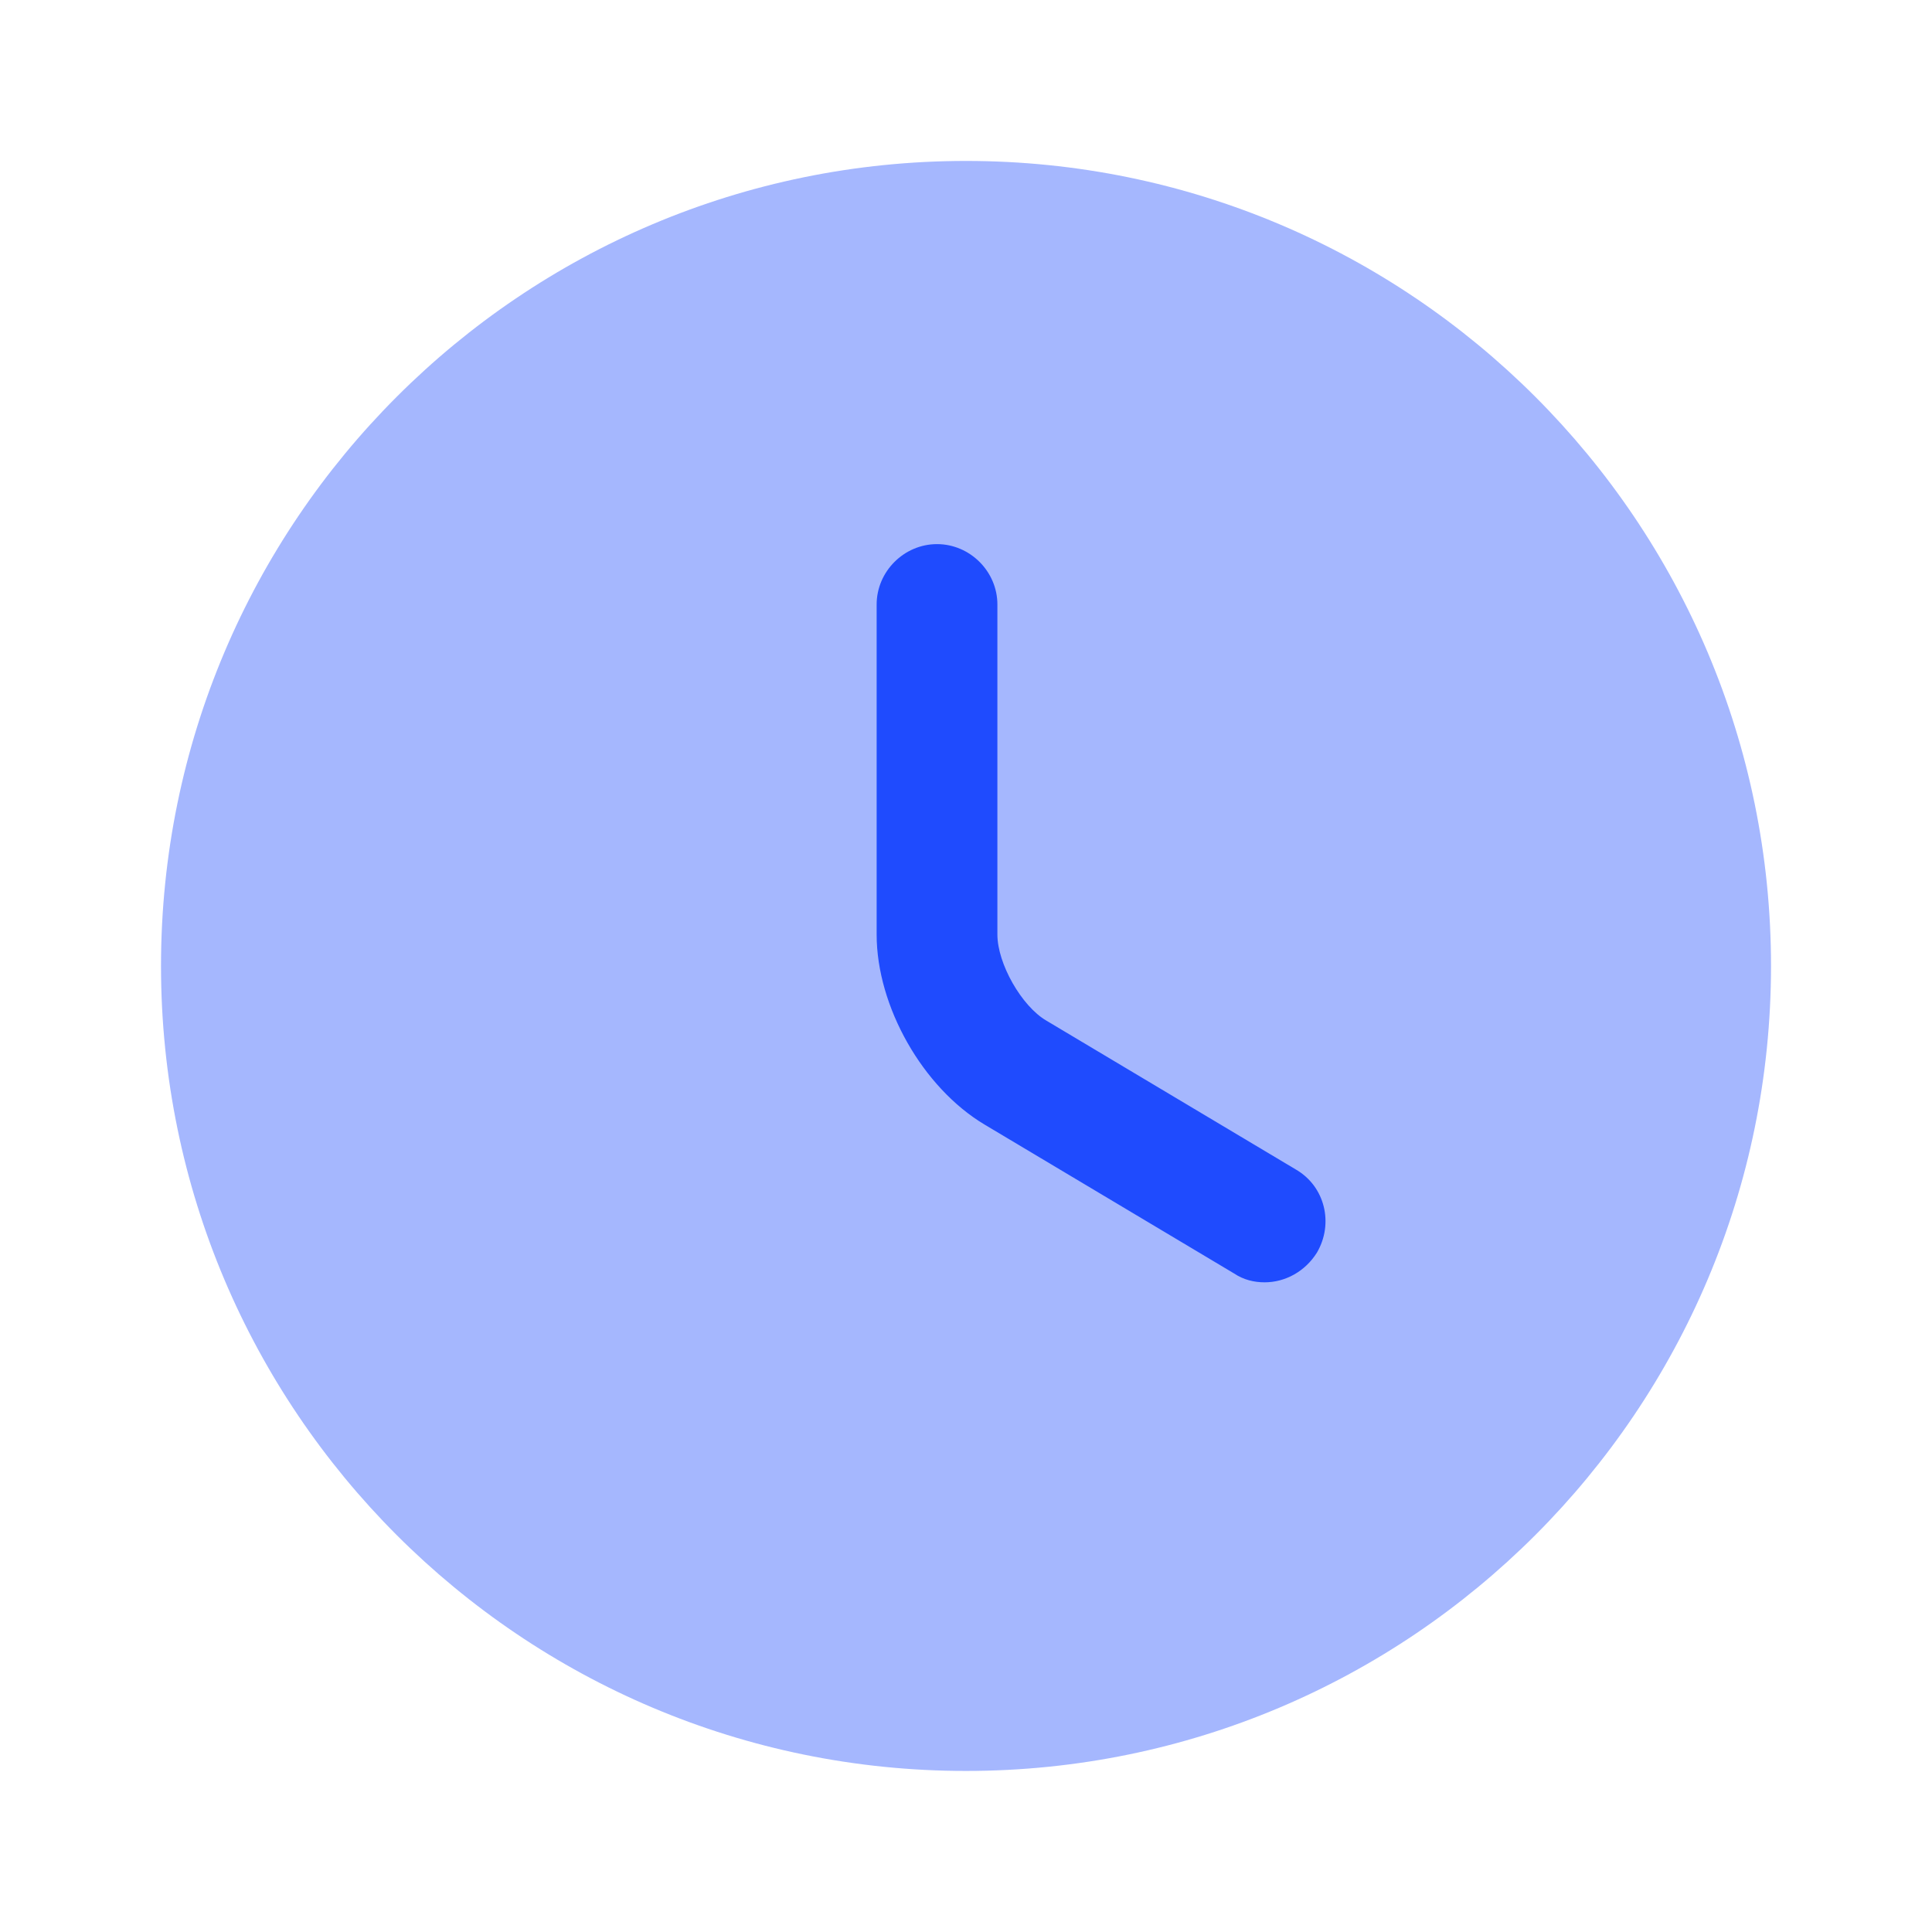
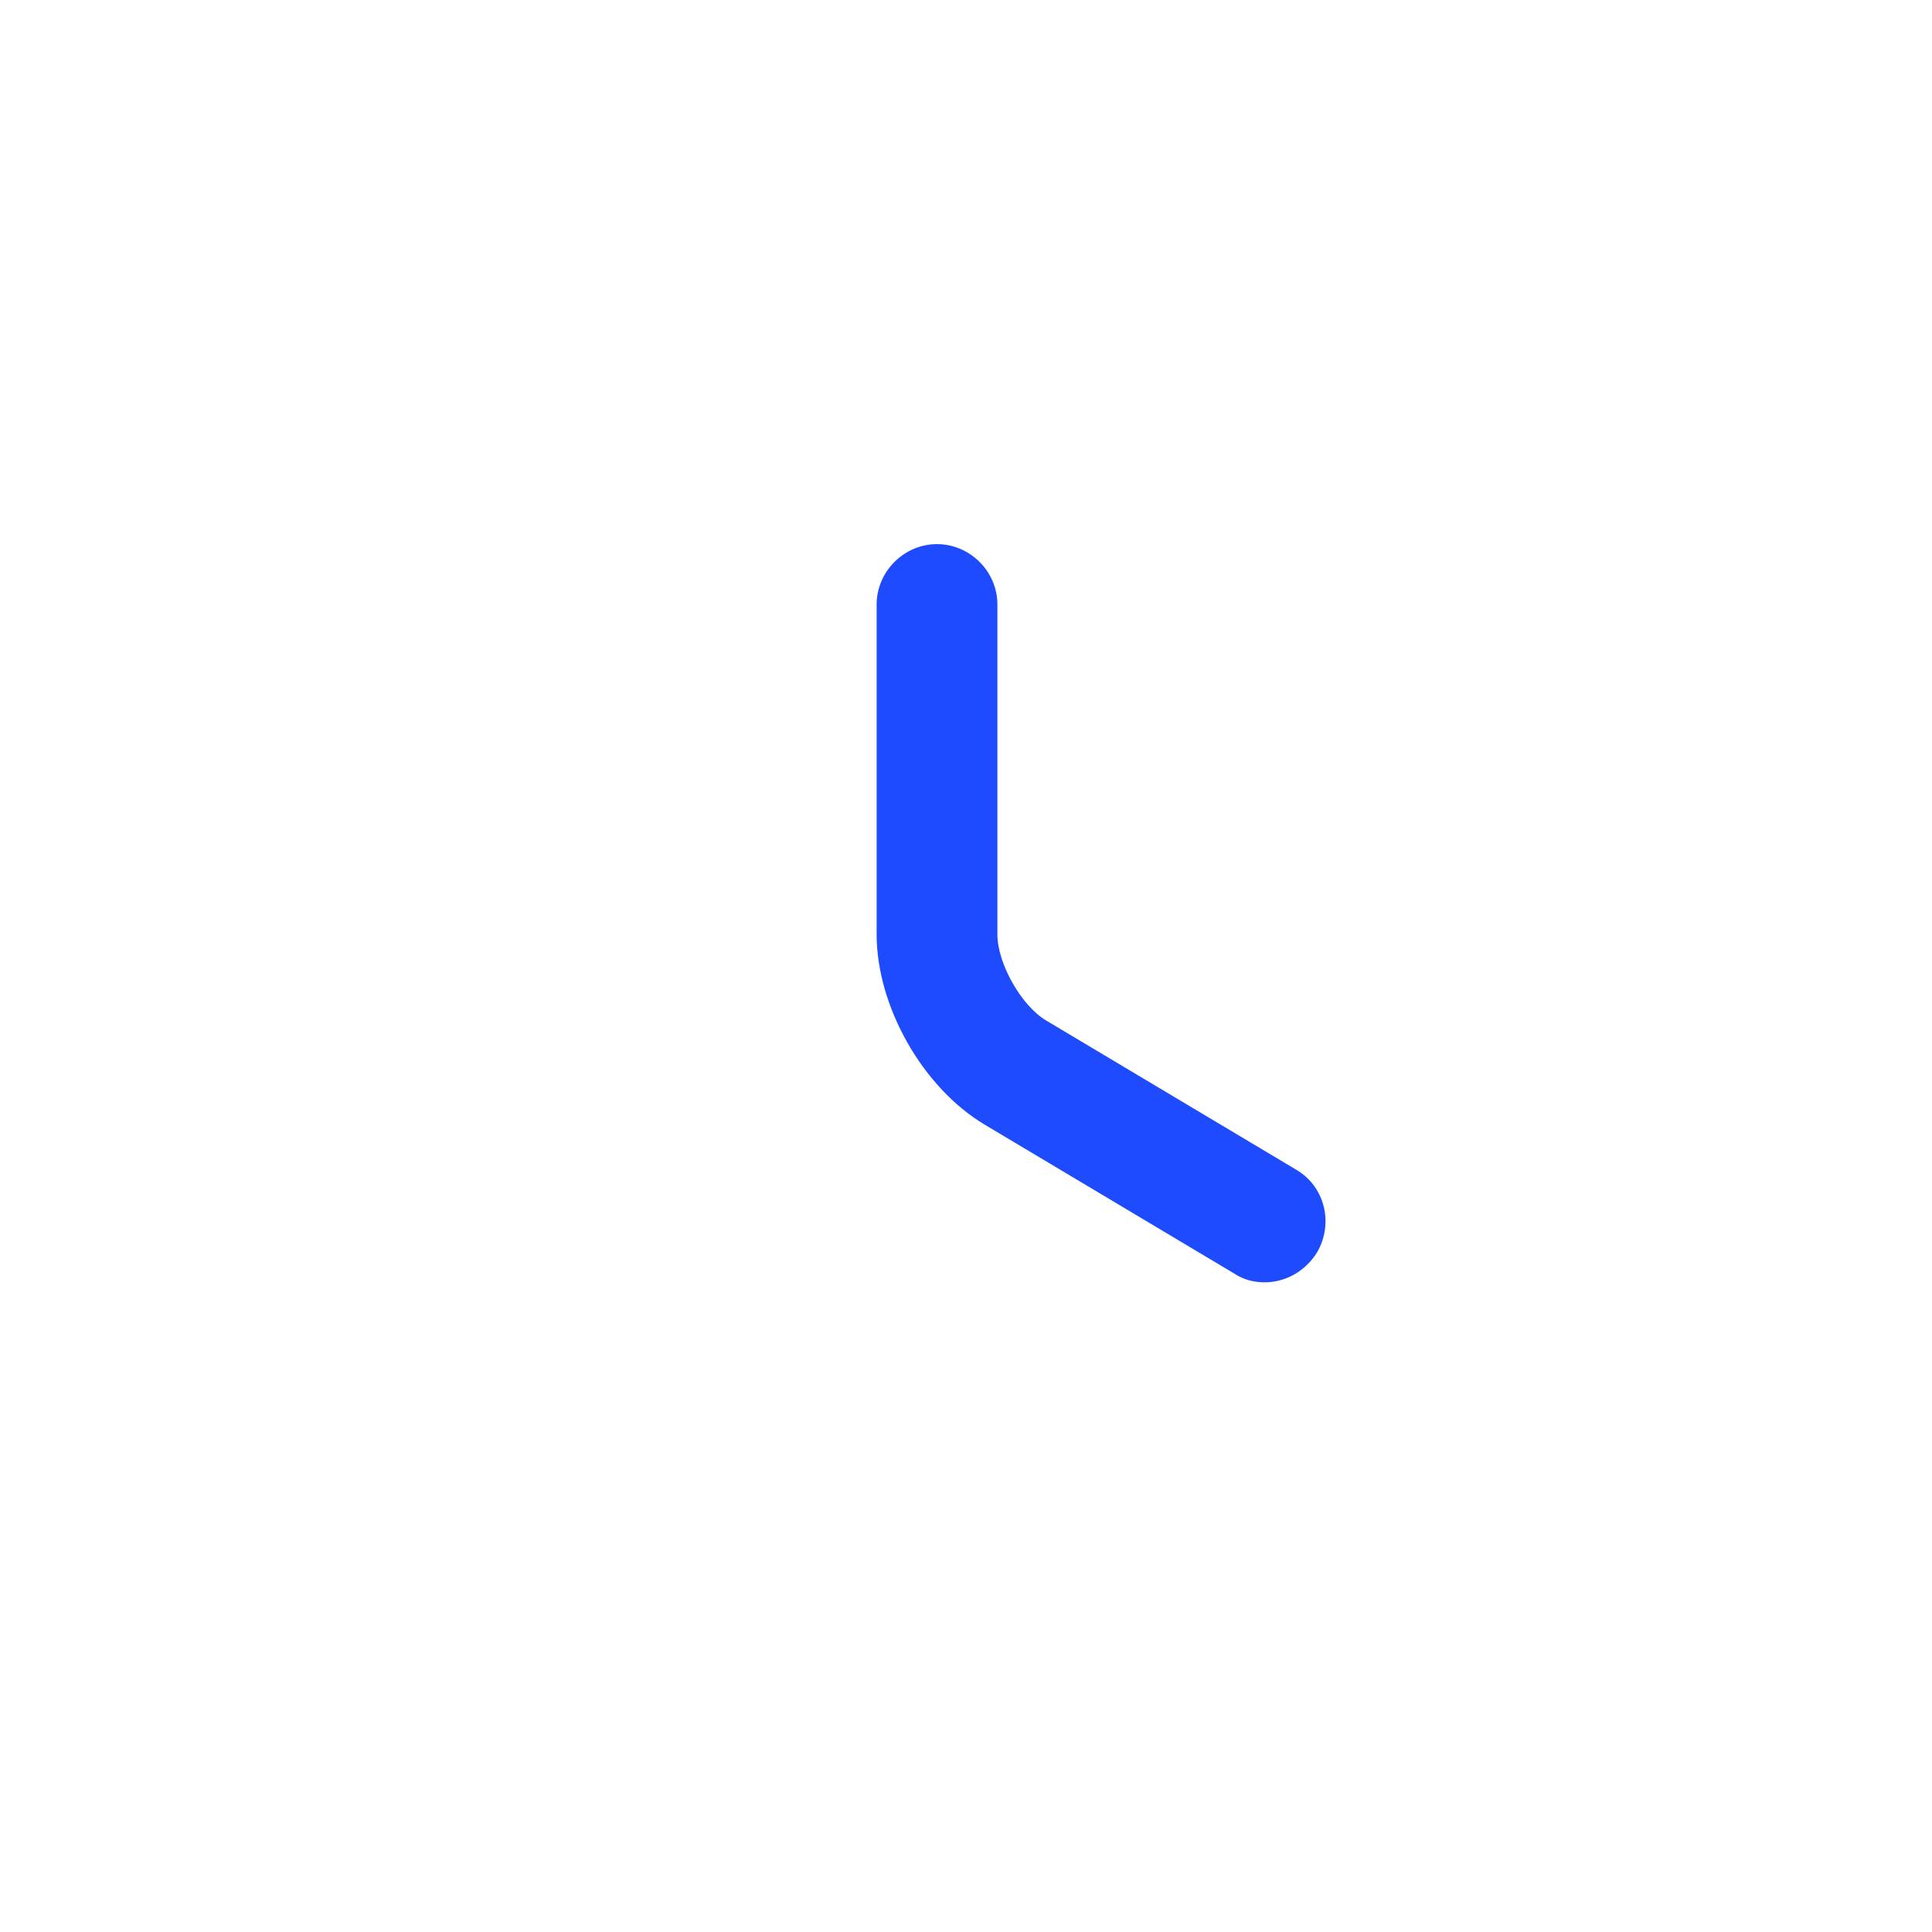
<svg xmlns="http://www.w3.org/2000/svg" width="80" height="80" viewBox="0 0 80 80" fill="none">
-   <path opacity="0.4" d="M40 73.331C58.41 73.331 73.334 58.407 73.334 39.997C73.334 21.588 58.41 6.664 40 6.664C21.591 6.664 6.667 21.588 6.667 39.997C6.667 58.407 21.591 73.331 40 73.331Z" fill="#1F4BFE" />
  <path d="M52.367 53.098C51.933 53.098 51.5 52.998 51.1 52.731L40.767 46.565C38.2 45.031 36.3 41.665 36.3 38.698V25.031C36.3 23.665 37.433 22.531 38.8 22.531C40.166 22.531 41.3 23.665 41.3 25.031V38.698C41.3 39.898 42.3 41.665 43.333 42.265L53.666 48.431C54.867 49.131 55.233 50.665 54.533 51.865C54.033 52.665 53.2 53.098 52.367 53.098Z" fill="#1F4BFE" />
</svg>